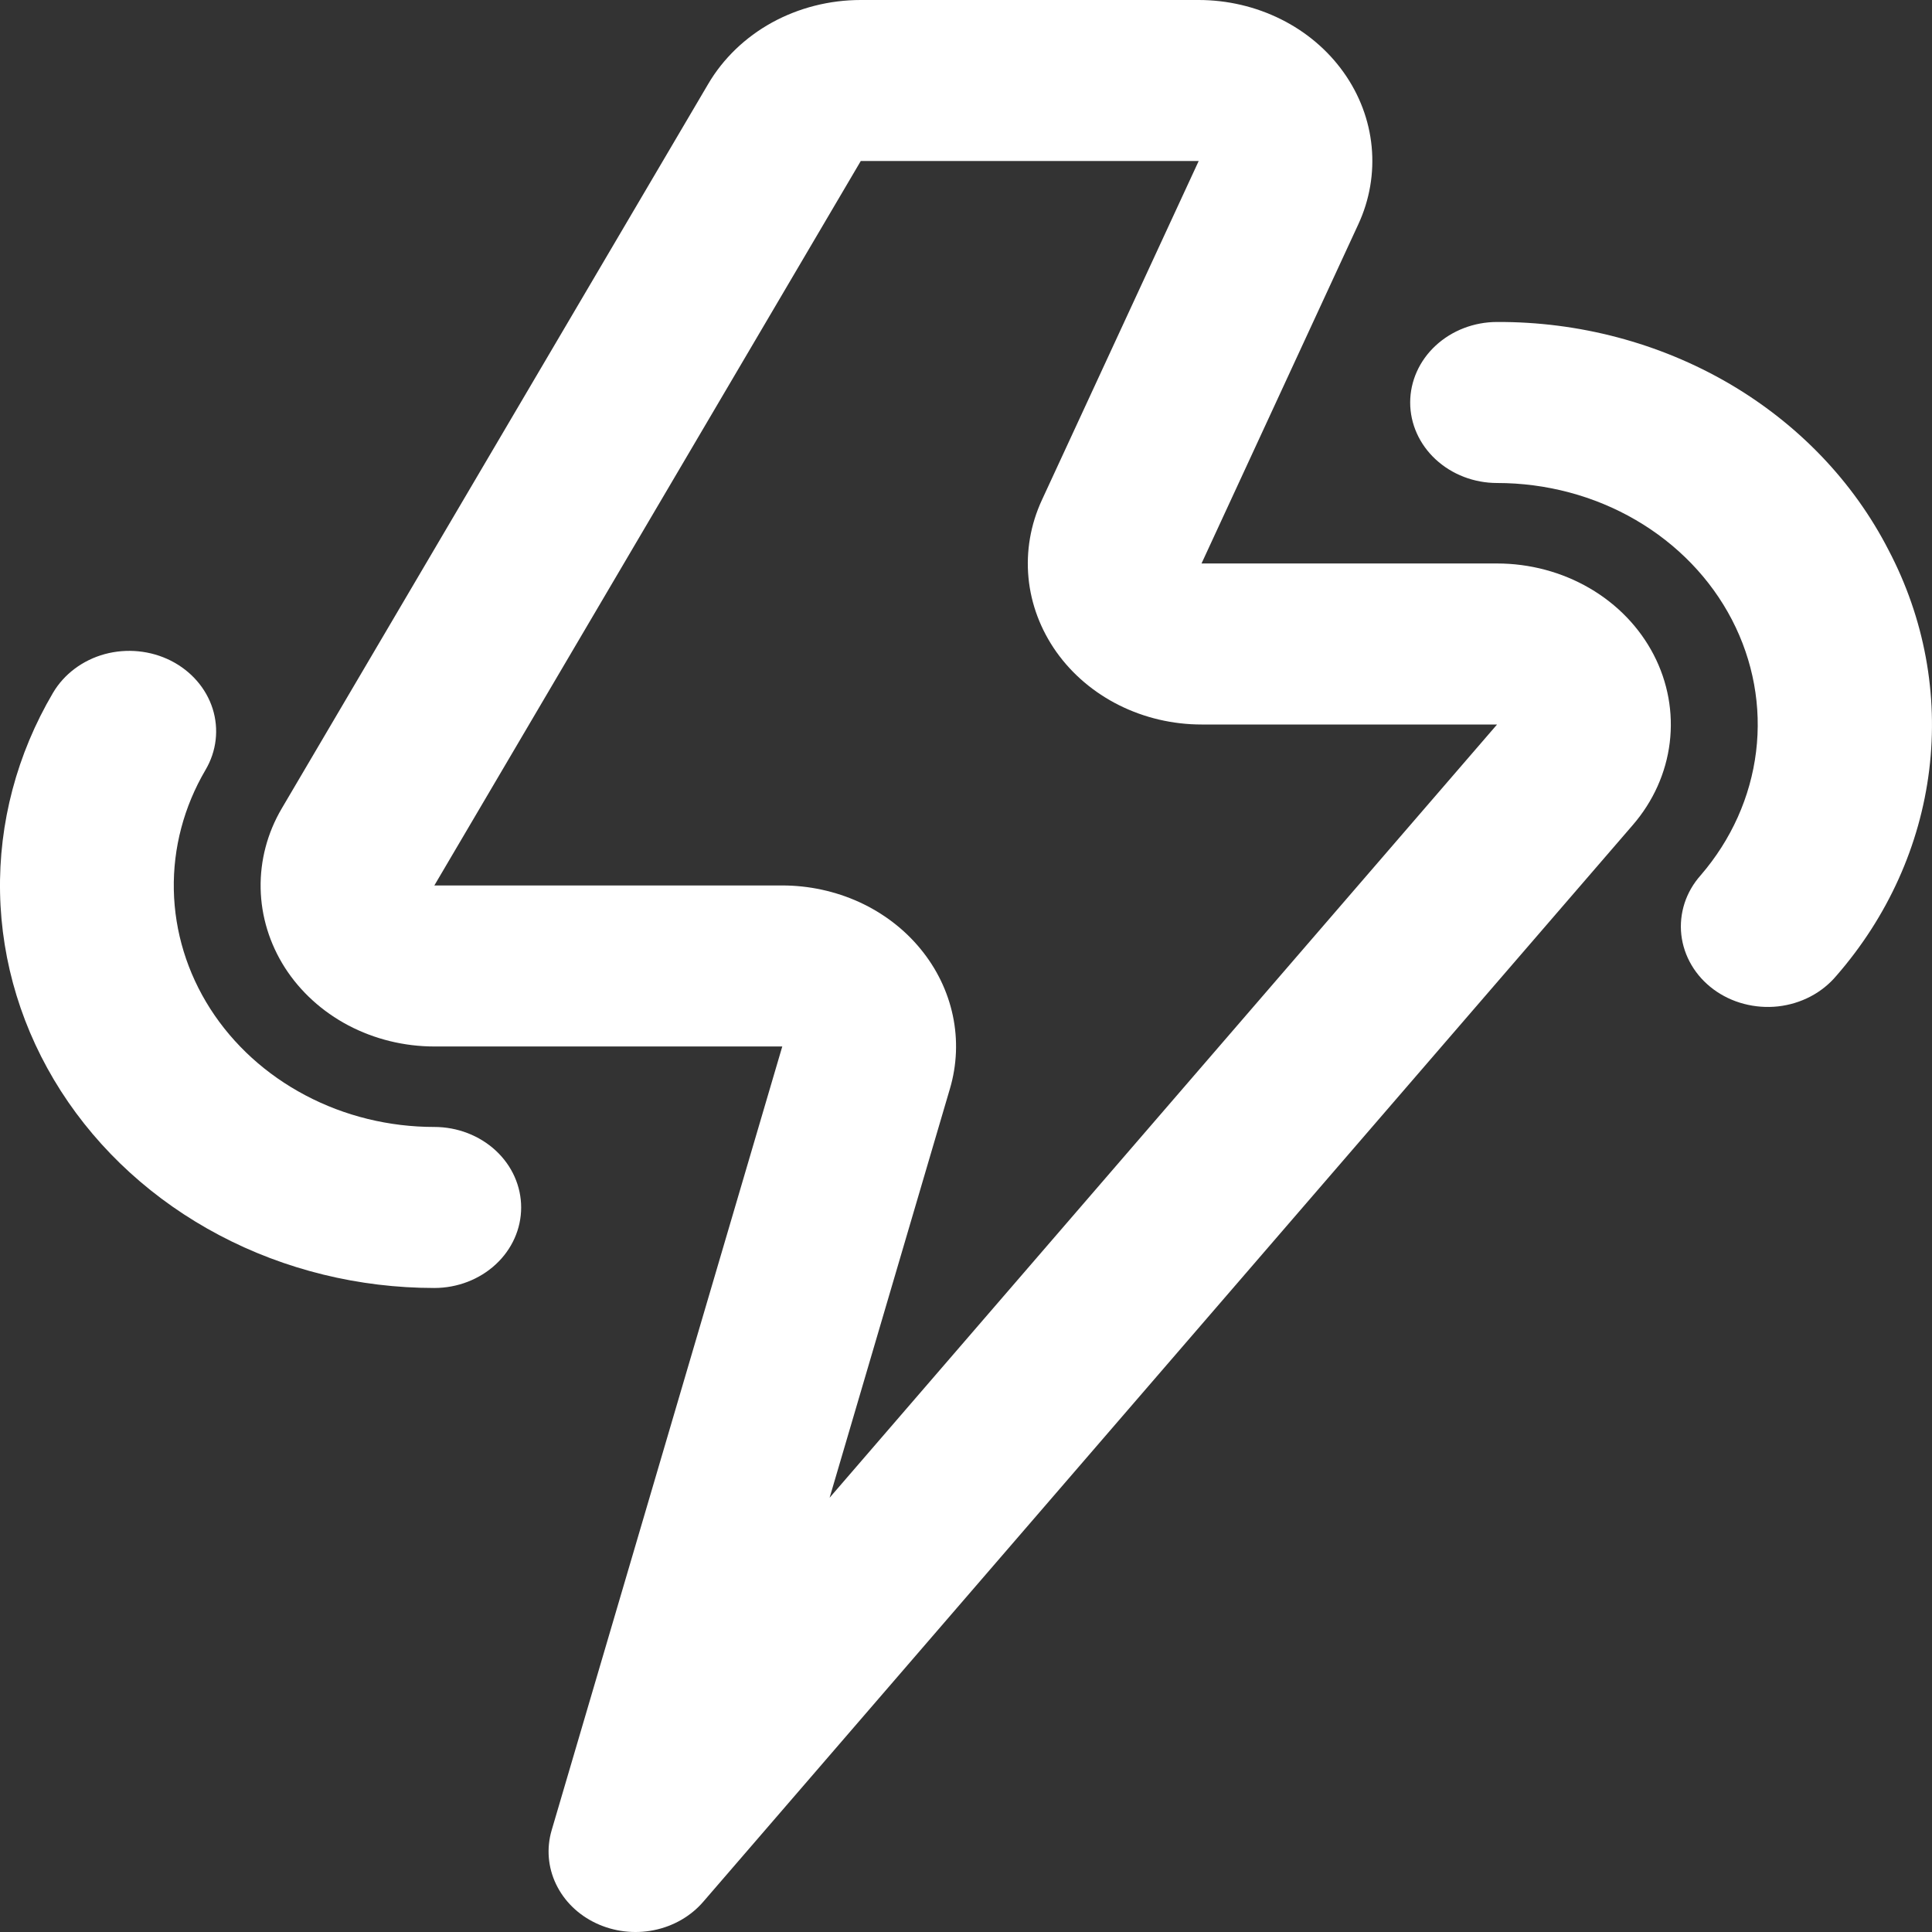
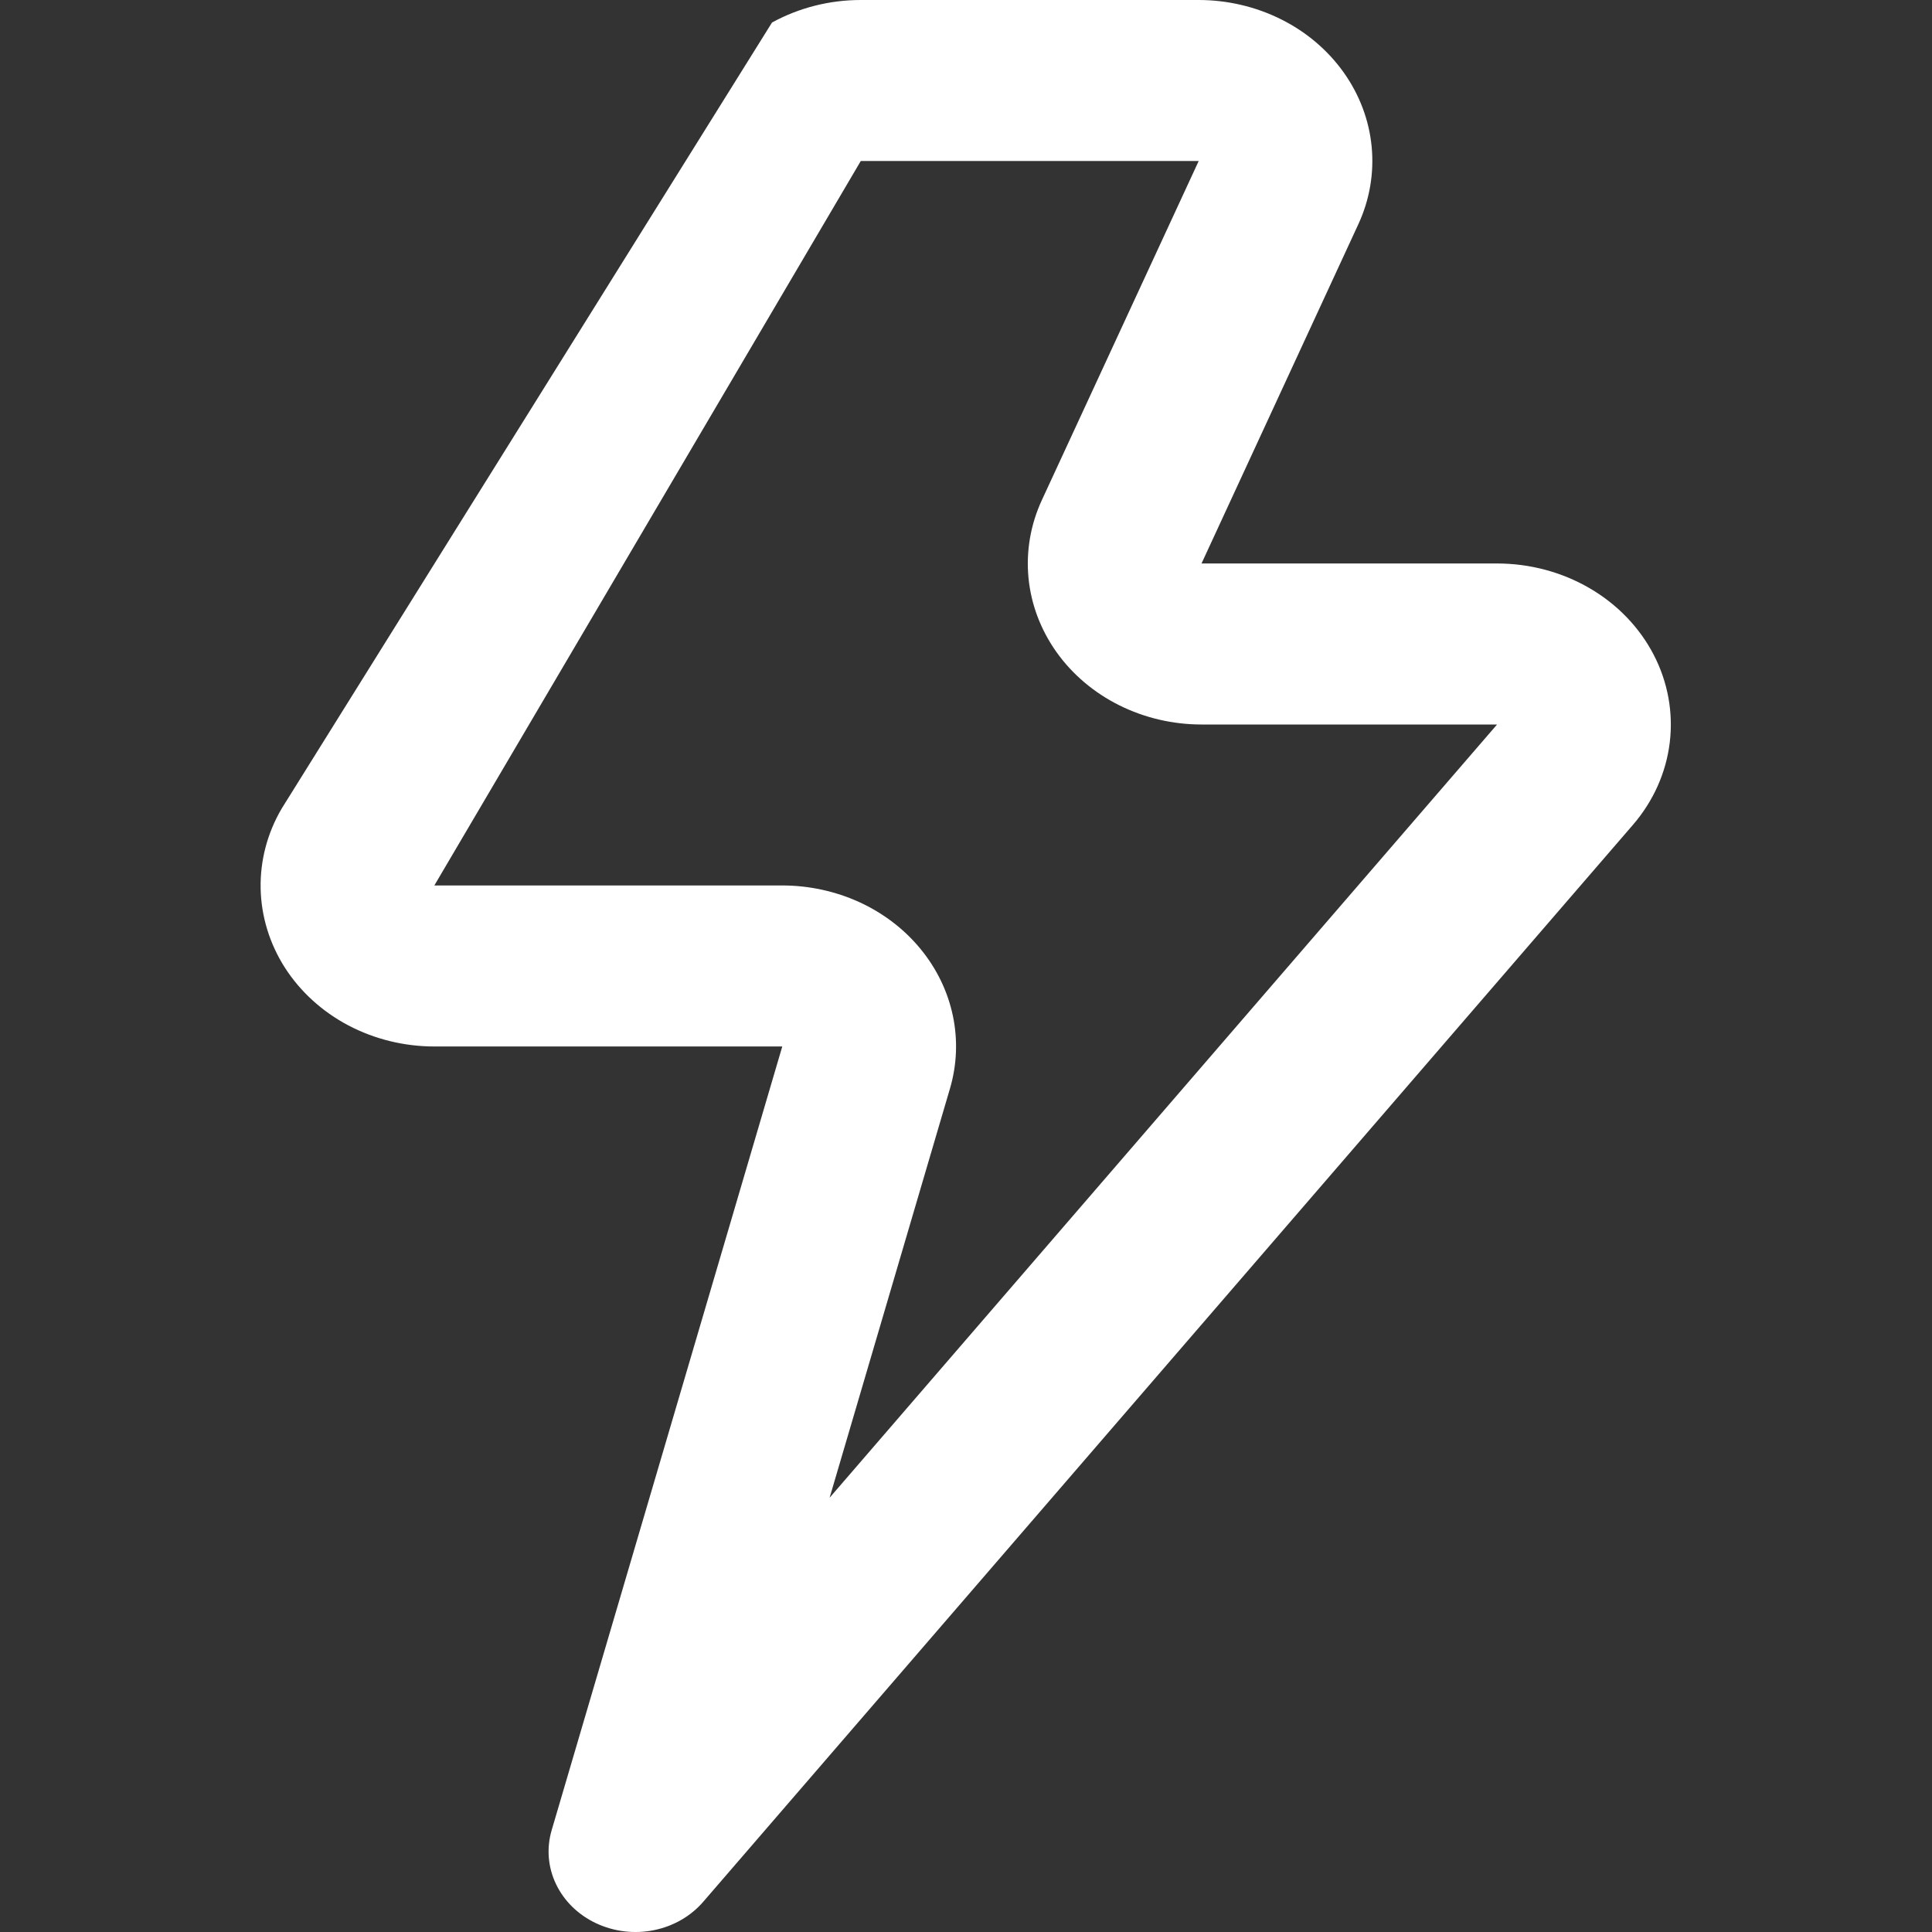
<svg xmlns="http://www.w3.org/2000/svg" width="32" height="32" viewBox="0 0 32 32" fill="none">
  <rect x="0" y="0" width="32" height="32" fill="#333333" stroke="none" />
  <g id="ic">
-     <path id="Vector" d="M31.28 9.11C30.698 7.975 29.779 7.017 28.631 6.348C27.482 5.68 26.152 5.327 24.796 5.333C24.415 5.333 24.049 5.474 23.779 5.724C23.509 5.974 23.357 6.313 23.357 6.667C23.357 7.02 23.509 7.359 23.779 7.609C24.049 7.859 24.415 8 24.796 8C25.609 8 26.406 8.212 27.094 8.613C27.782 9.014 28.335 9.587 28.687 10.266C29.039 10.945 29.178 11.703 29.086 12.451C28.994 13.2 28.676 13.909 28.168 14.498C28.047 14.634 27.956 14.791 27.901 14.961C27.847 15.13 27.828 15.308 27.848 15.483C27.868 15.659 27.925 15.829 28.017 15.985C28.108 16.14 28.232 16.276 28.381 16.387C28.53 16.497 28.701 16.579 28.885 16.627C29.068 16.675 29.26 16.69 29.45 16.669C29.639 16.648 29.822 16.592 29.988 16.505C30.154 16.418 30.299 16.301 30.416 16.162C31.268 15.184 31.801 14.001 31.954 12.752C32.107 11.504 31.874 10.241 31.28 9.11Z" fill="white" />
-     <path id="Vector_2" d="M7.194 18.666C6.445 18.666 5.709 18.486 5.059 18.142C4.408 17.799 3.865 17.305 3.483 16.709C3.101 16.112 2.893 15.434 2.879 14.74C2.865 14.046 3.046 13.361 3.404 12.752C3.587 12.442 3.629 12.077 3.522 11.738C3.414 11.398 3.165 11.113 2.83 10.943C2.495 10.774 2.101 10.735 1.735 10.834C1.369 10.934 1.061 11.165 0.878 11.475C0.28 12.49 -0.022 13.632 0.001 14.788C0.024 15.944 0.371 17.075 1.008 18.07C1.645 19.064 2.55 19.888 3.635 20.46C4.719 21.032 5.946 21.333 7.194 21.333C7.575 21.333 7.941 21.192 8.211 20.942C8.481 20.692 8.632 20.353 8.632 20C8.632 19.646 8.481 19.307 8.211 19.057C7.941 18.807 7.575 18.666 7.194 18.666Z" fill="white" />
-     <path id="Vector_3" d="M24.796 9.333H19.901L22.497 3.717C22.685 3.312 22.761 2.869 22.719 2.43C22.677 1.99 22.517 1.567 22.255 1.199C21.993 0.831 21.637 0.528 21.217 0.319C20.798 0.11 20.329 6.17537e-05 19.853 4.16351e-07H14.256C13.739 -0 13.232 0.129 12.787 0.373C12.343 0.618 11.978 0.969 11.731 1.389L4.667 13.39C4.428 13.796 4.308 14.252 4.317 14.715C4.326 15.178 4.465 15.63 4.719 16.028C4.974 16.425 5.336 16.755 5.77 16.984C6.204 17.212 6.695 17.333 7.194 17.333H12.957L9.137 30.315C9.05 30.611 9.075 30.926 9.209 31.206C9.343 31.487 9.577 31.716 9.873 31.855C10.168 31.994 10.506 32.035 10.829 31.97C11.153 31.905 11.443 31.738 11.649 31.498L27.044 13.665C27.383 13.273 27.595 12.8 27.656 12.301C27.717 11.802 27.625 11.297 27.39 10.844C27.155 10.391 26.787 10.009 26.328 9.742C25.869 9.475 25.338 9.333 24.796 9.333ZM13.741 24.807L15.733 18.035C15.85 17.64 15.867 17.224 15.782 16.822C15.697 16.419 15.513 16.04 15.244 15.714C14.976 15.388 14.63 15.124 14.233 14.942C13.836 14.761 13.399 14.666 12.957 14.666H7.194L14.257 2.667H19.854L17.257 8.282C17.069 8.688 16.993 9.13 17.035 9.57C17.077 10.009 17.237 10.432 17.499 10.801C17.761 11.169 18.118 11.472 18.537 11.681C18.956 11.89 19.425 12 19.901 12H24.796L13.741 24.807Z" fill="white" />
+     <path id="Vector_3" d="M24.796 9.333H19.901L22.497 3.717C22.685 3.312 22.761 2.869 22.719 2.43C22.677 1.99 22.517 1.567 22.255 1.199C21.993 0.831 21.637 0.528 21.217 0.319C20.798 0.11 20.329 6.17537e-05 19.853 4.16351e-07H14.256C13.739 -0 13.232 0.129 12.787 0.373L4.667 13.39C4.428 13.796 4.308 14.252 4.317 14.715C4.326 15.178 4.465 15.63 4.719 16.028C4.974 16.425 5.336 16.755 5.77 16.984C6.204 17.212 6.695 17.333 7.194 17.333H12.957L9.137 30.315C9.05 30.611 9.075 30.926 9.209 31.206C9.343 31.487 9.577 31.716 9.873 31.855C10.168 31.994 10.506 32.035 10.829 31.97C11.153 31.905 11.443 31.738 11.649 31.498L27.044 13.665C27.383 13.273 27.595 12.8 27.656 12.301C27.717 11.802 27.625 11.297 27.39 10.844C27.155 10.391 26.787 10.009 26.328 9.742C25.869 9.475 25.338 9.333 24.796 9.333ZM13.741 24.807L15.733 18.035C15.85 17.64 15.867 17.224 15.782 16.822C15.697 16.419 15.513 16.04 15.244 15.714C14.976 15.388 14.63 15.124 14.233 14.942C13.836 14.761 13.399 14.666 12.957 14.666H7.194L14.257 2.667H19.854L17.257 8.282C17.069 8.688 16.993 9.13 17.035 9.57C17.077 10.009 17.237 10.432 17.499 10.801C17.761 11.169 18.118 11.472 18.537 11.681C18.956 11.89 19.425 12 19.901 12H24.796L13.741 24.807Z" fill="white" />
  </g>
</svg>